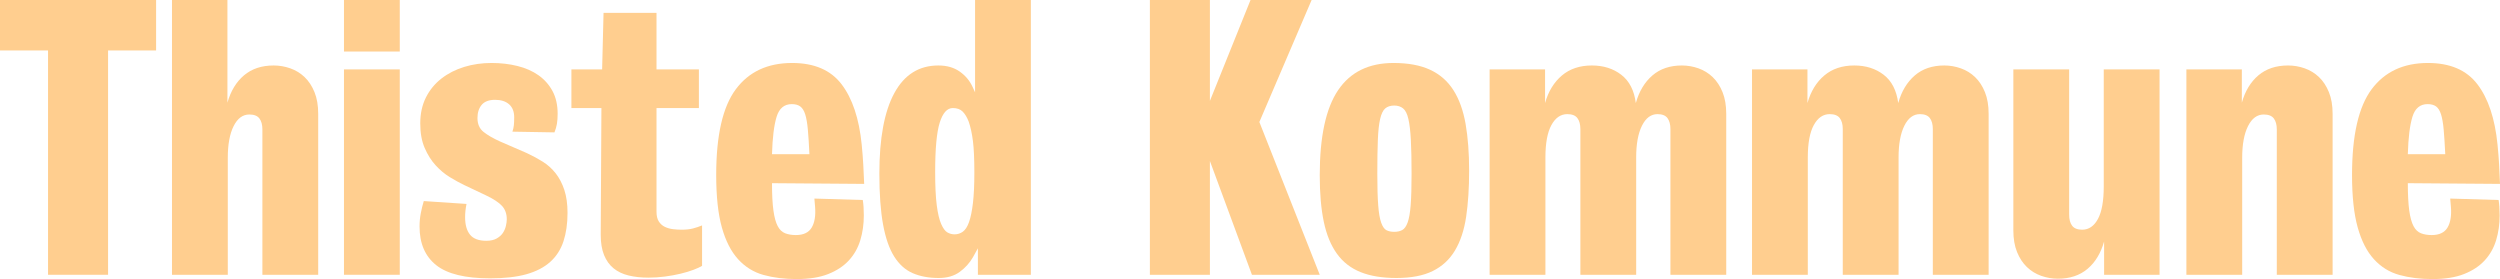
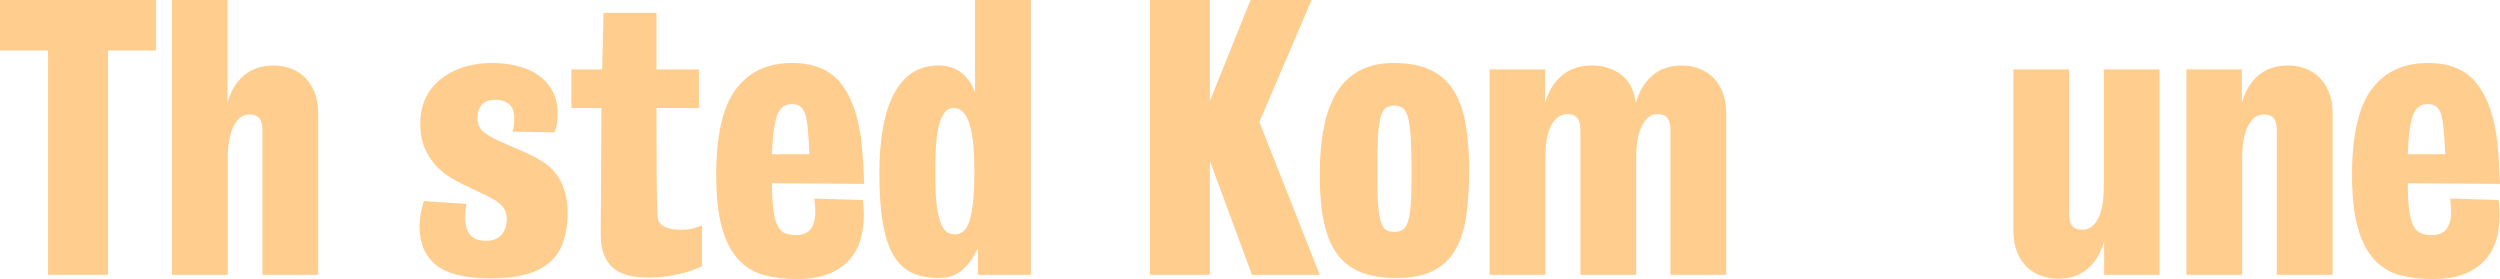
<svg xmlns="http://www.w3.org/2000/svg" width="215px" height="24px" viewBox="0 0 215 24" version="1.1">
  <title>Group 17</title>
  <g id="Design-presentation" stroke="none" stroke-width="1" fill="none" fill-rule="evenodd">
    <g id="Group-17" fill="#FFCE8F">
      <path d="M22.566,23.631 L22.566,11.138 C22.566,10.728 22.48,10.411 22.308,10.185 C22.135,9.959 21.847,9.846 21.443,9.846 C20.876,9.846 20.425,10.18 20.091,10.846 C19.757,11.513 19.59,12.421 19.59,13.569 L19.59,23.631 L14.791,23.631 L14.791,0 L19.559,0 L19.559,8.831 C19.843,7.826 20.319,7.041 20.987,6.477 C21.655,5.913 22.506,5.631 23.538,5.631 C24.024,5.631 24.499,5.713 24.966,5.877 C25.431,6.042 25.841,6.292 26.196,6.631 C26.55,6.969 26.833,7.4 27.046,7.923 C27.259,8.446 27.365,9.067 27.365,9.785 L27.365,23.631 L22.566,23.631 Z" id="Fill-2" />
-       <path d="M29.582,23.631 L34.38,23.631 L34.38,5.969 L29.582,5.969 L29.582,23.631 Z M29.582,4.431 L34.38,4.431 L34.38,0 L29.582,0 L29.582,4.431 Z" id="Fill-4" />
      <path d="M48.807,18.308 C48.807,19.231 48.69,20.046 48.458,20.754 C48.225,21.462 47.845,22.051 47.319,22.523 C46.792,22.995 46.109,23.349 45.269,23.585 C44.428,23.82 43.39,23.938 42.156,23.938 C40.009,23.938 38.46,23.559 37.509,22.8 C36.557,22.041 36.081,20.934 36.081,19.477 C36.081,19.088 36.116,18.708 36.188,18.338 C36.258,17.969 36.344,17.621 36.446,17.292 L40.121,17.538 C40.04,17.928 39.999,18.308 39.999,18.677 C39.999,19.333 40.14,19.836 40.424,20.185 C40.708,20.533 41.173,20.708 41.822,20.708 C42.186,20.708 42.484,20.641 42.718,20.508 C42.95,20.374 43.128,20.215 43.249,20.031 C43.371,19.846 43.457,19.646 43.507,19.431 C43.557,19.215 43.583,19.026 43.583,18.862 C43.583,18.39 43.446,18.005 43.173,17.708 C42.9,17.41 42.439,17.108 41.791,16.8 L39.908,15.908 C39.523,15.723 39.113,15.497 38.678,15.231 C38.242,14.964 37.838,14.626 37.463,14.215 C37.088,13.805 36.774,13.308 36.522,12.723 C36.268,12.139 36.142,11.436 36.142,10.615 C36.142,9.774 36.304,9.031 36.628,8.385 C36.951,7.739 37.397,7.196 37.964,6.754 C38.531,6.313 39.184,5.98 39.923,5.754 C40.662,5.528 41.446,5.416 42.277,5.416 C43.067,5.416 43.811,5.503 44.509,5.677 C45.208,5.851 45.81,6.118 46.317,6.477 C46.822,6.836 47.223,7.288 47.516,7.831 C47.809,8.374 47.957,9.026 47.957,9.785 C47.957,10.113 47.936,10.4 47.896,10.646 C47.855,10.892 47.784,11.139 47.683,11.385 L44.069,11.323 C44.13,11.139 44.17,10.959 44.191,10.785 C44.21,10.611 44.221,10.38 44.221,10.092 C44.221,9.6 44.074,9.226 43.781,8.969 C43.486,8.713 43.087,8.585 42.581,8.585 C42.054,8.585 41.67,8.728 41.427,9.015 C41.184,9.303 41.062,9.682 41.062,10.154 C41.062,10.667 41.234,11.062 41.579,11.339 C41.922,11.615 42.388,11.887 42.976,12.154 L45.314,13.169 C45.8,13.395 46.256,13.641 46.681,13.908 C47.106,14.174 47.475,14.508 47.79,14.908 C48.103,15.308 48.351,15.785 48.534,16.338 C48.716,16.892 48.807,17.549 48.807,18.308" id="Fill-6" />
-       <path d="M59.649,23.2 C59.326,23.323 58.951,23.436 58.526,23.538 C58.101,23.641 57.65,23.723 57.174,23.785 C56.698,23.846 56.228,23.877 55.762,23.877 C55.134,23.877 54.567,23.815 54.061,23.692 C53.555,23.569 53.124,23.364 52.77,23.077 C52.416,22.79 52.143,22.41 51.95,21.938 C51.758,21.467 51.662,20.882 51.662,20.185 L51.722,9.292 L49.141,9.292 L49.141,5.969 L51.783,5.969 L51.905,1.108 L56.46,1.108 L56.46,5.969 L60.105,5.969 L60.105,9.292 L56.46,9.292 L56.46,18.215 C56.46,18.564 56.526,18.841 56.658,19.046 C56.789,19.251 56.962,19.405 57.174,19.508 C57.387,19.61 57.62,19.677 57.873,19.708 C58.126,19.739 58.374,19.754 58.617,19.754 C59.002,19.754 59.331,19.718 59.604,19.646 C59.877,19.574 60.135,19.487 60.378,19.385 L60.378,22.862 C60.216,22.965 59.973,23.077 59.649,23.2" id="Fill-7" />
+       <path d="M59.649,23.2 C59.326,23.323 58.951,23.436 58.526,23.538 C58.101,23.641 57.65,23.723 57.174,23.785 C56.698,23.846 56.228,23.877 55.762,23.877 C55.134,23.877 54.567,23.815 54.061,23.692 C53.555,23.569 53.124,23.364 52.77,23.077 C52.416,22.79 52.143,22.41 51.95,21.938 C51.758,21.467 51.662,20.882 51.662,20.185 L51.722,9.292 L49.141,9.292 L49.141,5.969 L51.783,5.969 L51.905,1.108 L56.46,1.108 L56.46,5.969 L60.105,5.969 L60.105,9.292 L56.46,9.292 C56.46,18.564 56.526,18.841 56.658,19.046 C56.789,19.251 56.962,19.405 57.174,19.508 C57.387,19.61 57.62,19.677 57.873,19.708 C58.126,19.739 58.374,19.754 58.617,19.754 C59.002,19.754 59.331,19.718 59.604,19.646 C59.877,19.574 60.135,19.487 60.378,19.385 L60.378,22.862 C60.216,22.965 59.973,23.077 59.649,23.2" id="Fill-7" />
      <path d="M69.475,11.139 C69.424,10.585 69.348,10.149 69.247,9.831 C69.145,9.513 69.004,9.288 68.822,9.154 C68.64,9.021 68.397,8.954 68.093,8.954 C67.444,8.954 67.01,9.319 66.787,10.046 C66.564,10.775 66.433,11.846 66.392,13.262 L69.611,13.262 C69.57,12.4 69.525,11.692 69.475,11.139 L69.475,11.139 Z M66.392,15.754 C66.392,16.739 66.433,17.523 66.515,18.108 C66.596,18.692 66.719,19.139 66.882,19.446 C67.045,19.754 67.26,19.959 67.525,20.062 C67.79,20.165 68.096,20.215 68.444,20.215 C69.097,20.215 69.551,20 69.806,19.569 C70.061,19.139 70.158,18.544 70.097,17.785 L70.037,17.077 L74.198,17.2 C74.258,17.549 74.289,17.99 74.289,18.523 C74.289,19.282 74.187,19.995 73.985,20.662 C73.783,21.328 73.453,21.908 72.998,22.4 C72.542,22.892 71.95,23.282 71.221,23.569 C70.492,23.856 69.591,24 68.518,24 C67.465,24 66.514,23.882 65.663,23.646 C64.813,23.411 64.084,22.959 63.476,22.292 C62.869,21.626 62.403,20.713 62.079,19.554 C61.755,18.395 61.593,16.892 61.593,15.046 C61.593,11.641 62.155,9.185 63.279,7.677 C64.403,6.169 66.017,5.416 68.123,5.416 C70.026,5.416 71.444,6.026 72.375,7.246 C73.306,8.467 73.883,10.196 74.106,12.431 C74.167,13.046 74.213,13.631 74.243,14.185 C74.274,14.739 74.299,15.282 74.319,15.815 L66.392,15.754 Z" id="Fill-8" />
      <path d="M83.795,14.831 C83.795,13.682 83.754,12.785 83.673,12.138 C83.592,11.492 83.471,10.934 83.309,10.462 C83.167,10.092 82.995,9.806 82.793,9.6 C82.59,9.395 82.307,9.292 81.942,9.292 C81.456,9.292 81.082,9.708 80.818,10.538 C80.555,11.369 80.424,12.79 80.424,14.8 C80.424,15.99 80.469,16.938 80.56,17.646 C80.651,18.354 80.778,18.892 80.94,19.261 C81.102,19.631 81.279,19.872 81.471,19.985 C81.664,20.098 81.871,20.154 82.094,20.154 C82.357,20.154 82.595,20.077 82.808,19.923 C83.02,19.769 83.198,19.492 83.339,19.092 C83.48,18.692 83.592,18.149 83.673,17.461 C83.754,16.775 83.795,15.898 83.795,14.831 L83.795,14.831 Z M84.099,23.631 L84.099,21.354 L83.673,22.123 C83.39,22.615 83.01,23.036 82.534,23.384 C82.059,23.733 81.456,23.908 80.727,23.908 C79.877,23.908 79.133,23.769 78.495,23.492 C77.857,23.215 77.326,22.738 76.9,22.061 C76.475,21.384 76.156,20.467 75.944,19.308 C75.731,18.149 75.625,16.688 75.625,14.923 C75.625,11.888 76.055,9.58 76.916,8 C77.776,6.421 79.037,5.631 80.697,5.631 C81.426,5.631 82.038,5.805 82.534,6.154 C83.03,6.503 83.4,6.944 83.643,7.477 L83.856,7.938 L83.856,0 L88.654,0 L88.654,23.631 L84.099,23.631 Z" id="Fill-9" />
      <polygon id="Fill-10" points="107.667 23.631 104.052 13.846 104.052 23.631 98.89 23.631 98.89 0 104.052 0 104.052 8.677 107.546 0 112.799 0 108.305 10.492 113.498 23.631" />
      <path d="M121.395,14.954 C121.395,13.765 121.374,12.79 121.334,12.031 C121.293,11.272 121.223,10.672 121.121,10.231 C121.02,9.79 120.868,9.487 120.666,9.323 C120.463,9.159 120.21,9.077 119.907,9.077 C119.582,9.077 119.324,9.159 119.132,9.323 C118.939,9.487 118.793,9.79 118.692,10.231 C118.59,10.672 118.525,11.272 118.495,12.031 C118.464,12.79 118.449,13.765 118.449,14.954 C118.449,16.082 118.473,16.98 118.525,17.646 C118.575,18.313 118.662,18.815 118.783,19.154 C118.904,19.492 119.056,19.708 119.238,19.8 C119.421,19.892 119.643,19.938 119.907,19.938 C120.169,19.938 120.397,19.888 120.59,19.785 C120.782,19.682 120.94,19.462 121.061,19.123 C121.182,18.785 121.268,18.287 121.319,17.631 C121.369,16.974 121.395,16.082 121.395,14.954 M126.345,14.677 C126.345,16.174 126.259,17.497 126.088,18.646 C125.915,19.795 125.596,20.759 125.13,21.538 C124.665,22.318 124.026,22.908 123.217,23.308 C122.407,23.708 121.364,23.908 120.089,23.908 C118.874,23.908 117.846,23.738 117.006,23.4 C116.166,23.061 115.487,22.534 114.972,21.815 C114.455,21.097 114.08,20.185 113.847,19.077 C113.614,17.969 113.498,16.636 113.498,15.077 C113.498,11.754 114.024,9.313 115.078,7.754 C116.13,6.195 117.72,5.416 119.846,5.416 C121.101,5.416 122.149,5.611 122.989,6 C123.829,6.39 124.498,6.974 124.994,7.754 C125.49,8.533 125.839,9.503 126.042,10.662 C126.243,11.821 126.345,13.159 126.345,14.677" id="Fill-11" />
      <path d="M143.657,23.631 L143.657,11.108 C143.657,10.697 143.572,10.38 143.402,10.154 C143.231,9.928 142.946,9.815 142.545,9.815 C141.983,9.815 141.538,10.149 141.207,10.815 C140.876,11.483 140.711,12.39 140.711,13.538 L140.711,23.631 L135.913,23.631 L135.913,11.108 C135.913,10.697 135.826,10.38 135.654,10.154 C135.482,9.928 135.193,9.815 134.789,9.815 C134.221,9.815 133.766,10.128 133.422,10.754 C133.078,11.38 132.906,12.308 132.906,13.538 L132.906,18.554 L132.906,23.631 L128.107,23.631 L128.107,5.969 L132.875,5.969 L132.875,8.862 C133.16,7.857 133.643,7.067 134.324,6.492 C135.004,5.918 135.863,5.631 136.9,5.631 C137.896,5.631 138.74,5.898 139.43,6.431 C140.122,6.964 140.539,7.774 140.681,8.862 C140.963,7.857 141.437,7.067 142.103,6.492 C142.768,5.918 143.615,5.631 144.644,5.631 C145.128,5.631 145.602,5.713 146.066,5.877 C146.53,6.042 146.937,6.292 147.291,6.631 C147.644,6.969 147.927,7.4 148.138,7.923 C148.35,8.446 148.456,9.067 148.456,9.785 L148.456,23.631 L143.657,23.631 Z" id="Fill-12" />
-       <path d="M166.223,23.631 L166.223,11.108 C166.223,10.697 166.137,10.38 165.967,10.154 C165.797,9.928 165.511,9.815 165.111,9.815 C164.549,9.815 164.104,10.149 163.773,10.815 C163.442,11.483 163.277,12.39 163.277,13.538 L163.277,23.631 L158.478,23.631 L158.478,11.108 C158.478,10.697 158.392,10.38 158.22,10.154 C158.048,9.928 157.759,9.815 157.354,9.815 C156.787,9.815 156.332,10.128 155.988,10.754 C155.644,11.38 155.471,12.308 155.471,13.538 L155.471,18.554 L155.471,23.631 L150.673,23.631 L150.673,5.969 L155.441,5.969 L155.441,8.862 C155.726,7.857 156.208,7.067 156.89,6.492 C157.57,5.918 158.429,5.631 159.466,5.631 C160.462,5.631 161.305,5.898 161.996,6.431 C162.687,6.964 163.104,7.774 163.247,8.862 C163.529,7.857 164.003,7.067 164.668,6.492 C165.334,5.918 166.181,5.631 167.21,5.631 C167.694,5.631 168.167,5.713 168.631,5.877 C169.096,6.042 169.503,6.292 169.857,6.631 C170.21,6.969 170.492,7.4 170.704,7.923 C170.915,8.446 171.022,9.067 171.022,9.785 L171.022,23.631 L166.223,23.631 Z" id="Fill-13" />
      <path d="M180.953,23.631 L180.953,20.769 C180.669,21.774 180.194,22.559 179.526,23.123 C178.857,23.687 178.008,23.969 176.975,23.969 C176.489,23.969 176.013,23.887 175.547,23.723 C175.081,23.559 174.671,23.308 174.317,22.969 C173.963,22.631 173.68,22.2 173.467,21.677 C173.254,21.154 173.148,20.533 173.148,19.815 L173.148,5.969 L177.947,5.969 L177.947,18.461 C177.947,18.872 178.032,19.19 178.204,19.415 C178.377,19.641 178.665,19.754 179.07,19.754 C179.637,19.754 180.088,19.446 180.422,18.831 C180.756,18.215 180.923,17.282 180.923,16.031 L180.923,5.969 L185.722,5.969 L185.722,23.631 L180.953,23.631 Z" id="Fill-14" />
      <path d="M195.805,23.631 L195.805,11.138 C195.805,10.728 195.719,10.411 195.547,10.185 C195.375,9.959 195.086,9.846 194.681,9.846 C194.114,9.846 193.664,10.18 193.329,10.846 C192.995,11.513 192.828,12.421 192.828,13.569 L192.828,23.631 L188.03,23.631 L188.03,5.969 L192.798,5.969 L192.798,8.831 C193.081,7.826 193.558,7.041 194.225,6.477 C194.894,5.913 195.744,5.631 196.777,5.631 C197.263,5.631 197.738,5.713 198.204,5.877 C198.67,6.042 199.08,6.292 199.434,6.631 C199.789,6.969 200.073,7.4 200.285,7.923 C200.498,8.446 200.604,9.067 200.604,9.785 L200.604,23.631 L195.805,23.631 Z" id="Fill-15" />
      <path d="M210.156,11.139 C210.105,10.585 210.029,10.149 209.928,9.831 C209.827,9.513 209.685,9.288 209.503,9.154 C209.321,9.021 209.078,8.954 208.774,8.954 C208.126,8.954 207.691,9.319 207.468,10.046 C207.245,10.775 207.113,11.846 207.073,13.262 L210.293,13.262 C210.251,12.4 210.206,11.692 210.156,11.139 L210.156,11.139 Z M207.073,15.754 C207.073,16.739 207.114,17.523 207.195,18.108 C207.277,18.692 207.4,19.139 207.563,19.446 C207.726,19.754 207.941,19.959 208.206,20.062 C208.471,20.165 208.777,20.215 209.125,20.215 C209.778,20.215 210.232,20 210.487,19.569 C210.742,19.139 210.84,18.544 210.778,17.785 L210.718,17.077 L214.879,17.2 C214.939,17.549 214.97,17.99 214.97,18.523 C214.97,19.282 214.868,19.995 214.666,20.662 C214.463,21.328 214.134,21.908 213.679,22.4 C213.224,22.892 212.632,23.282 211.902,23.569 C211.174,23.856 210.272,24 209.199,24 C208.146,24 207.194,23.882 206.345,23.646 C205.494,23.411 204.765,22.959 204.157,22.292 C203.55,21.626 203.084,20.713 202.761,19.554 C202.436,18.395 202.275,16.892 202.275,15.046 C202.275,11.641 202.836,9.185 203.96,7.677 C205.084,6.169 206.698,5.416 208.804,5.416 C210.707,5.416 212.125,6.026 213.056,7.246 C213.988,8.467 214.565,10.196 214.787,12.431 C214.849,13.046 214.894,13.631 214.925,14.185 C214.954,14.739 214.98,15.282 215,15.815 L207.073,15.754 Z" id="Fill-16" />
      <polygon id="Fill-1" points="9.294 4.339 9.294 23.631 4.131 23.631 4.131 4.339 0 4.339 0 0 13.424 0 13.424 4.339" />
    </g>
  </g>
</svg>